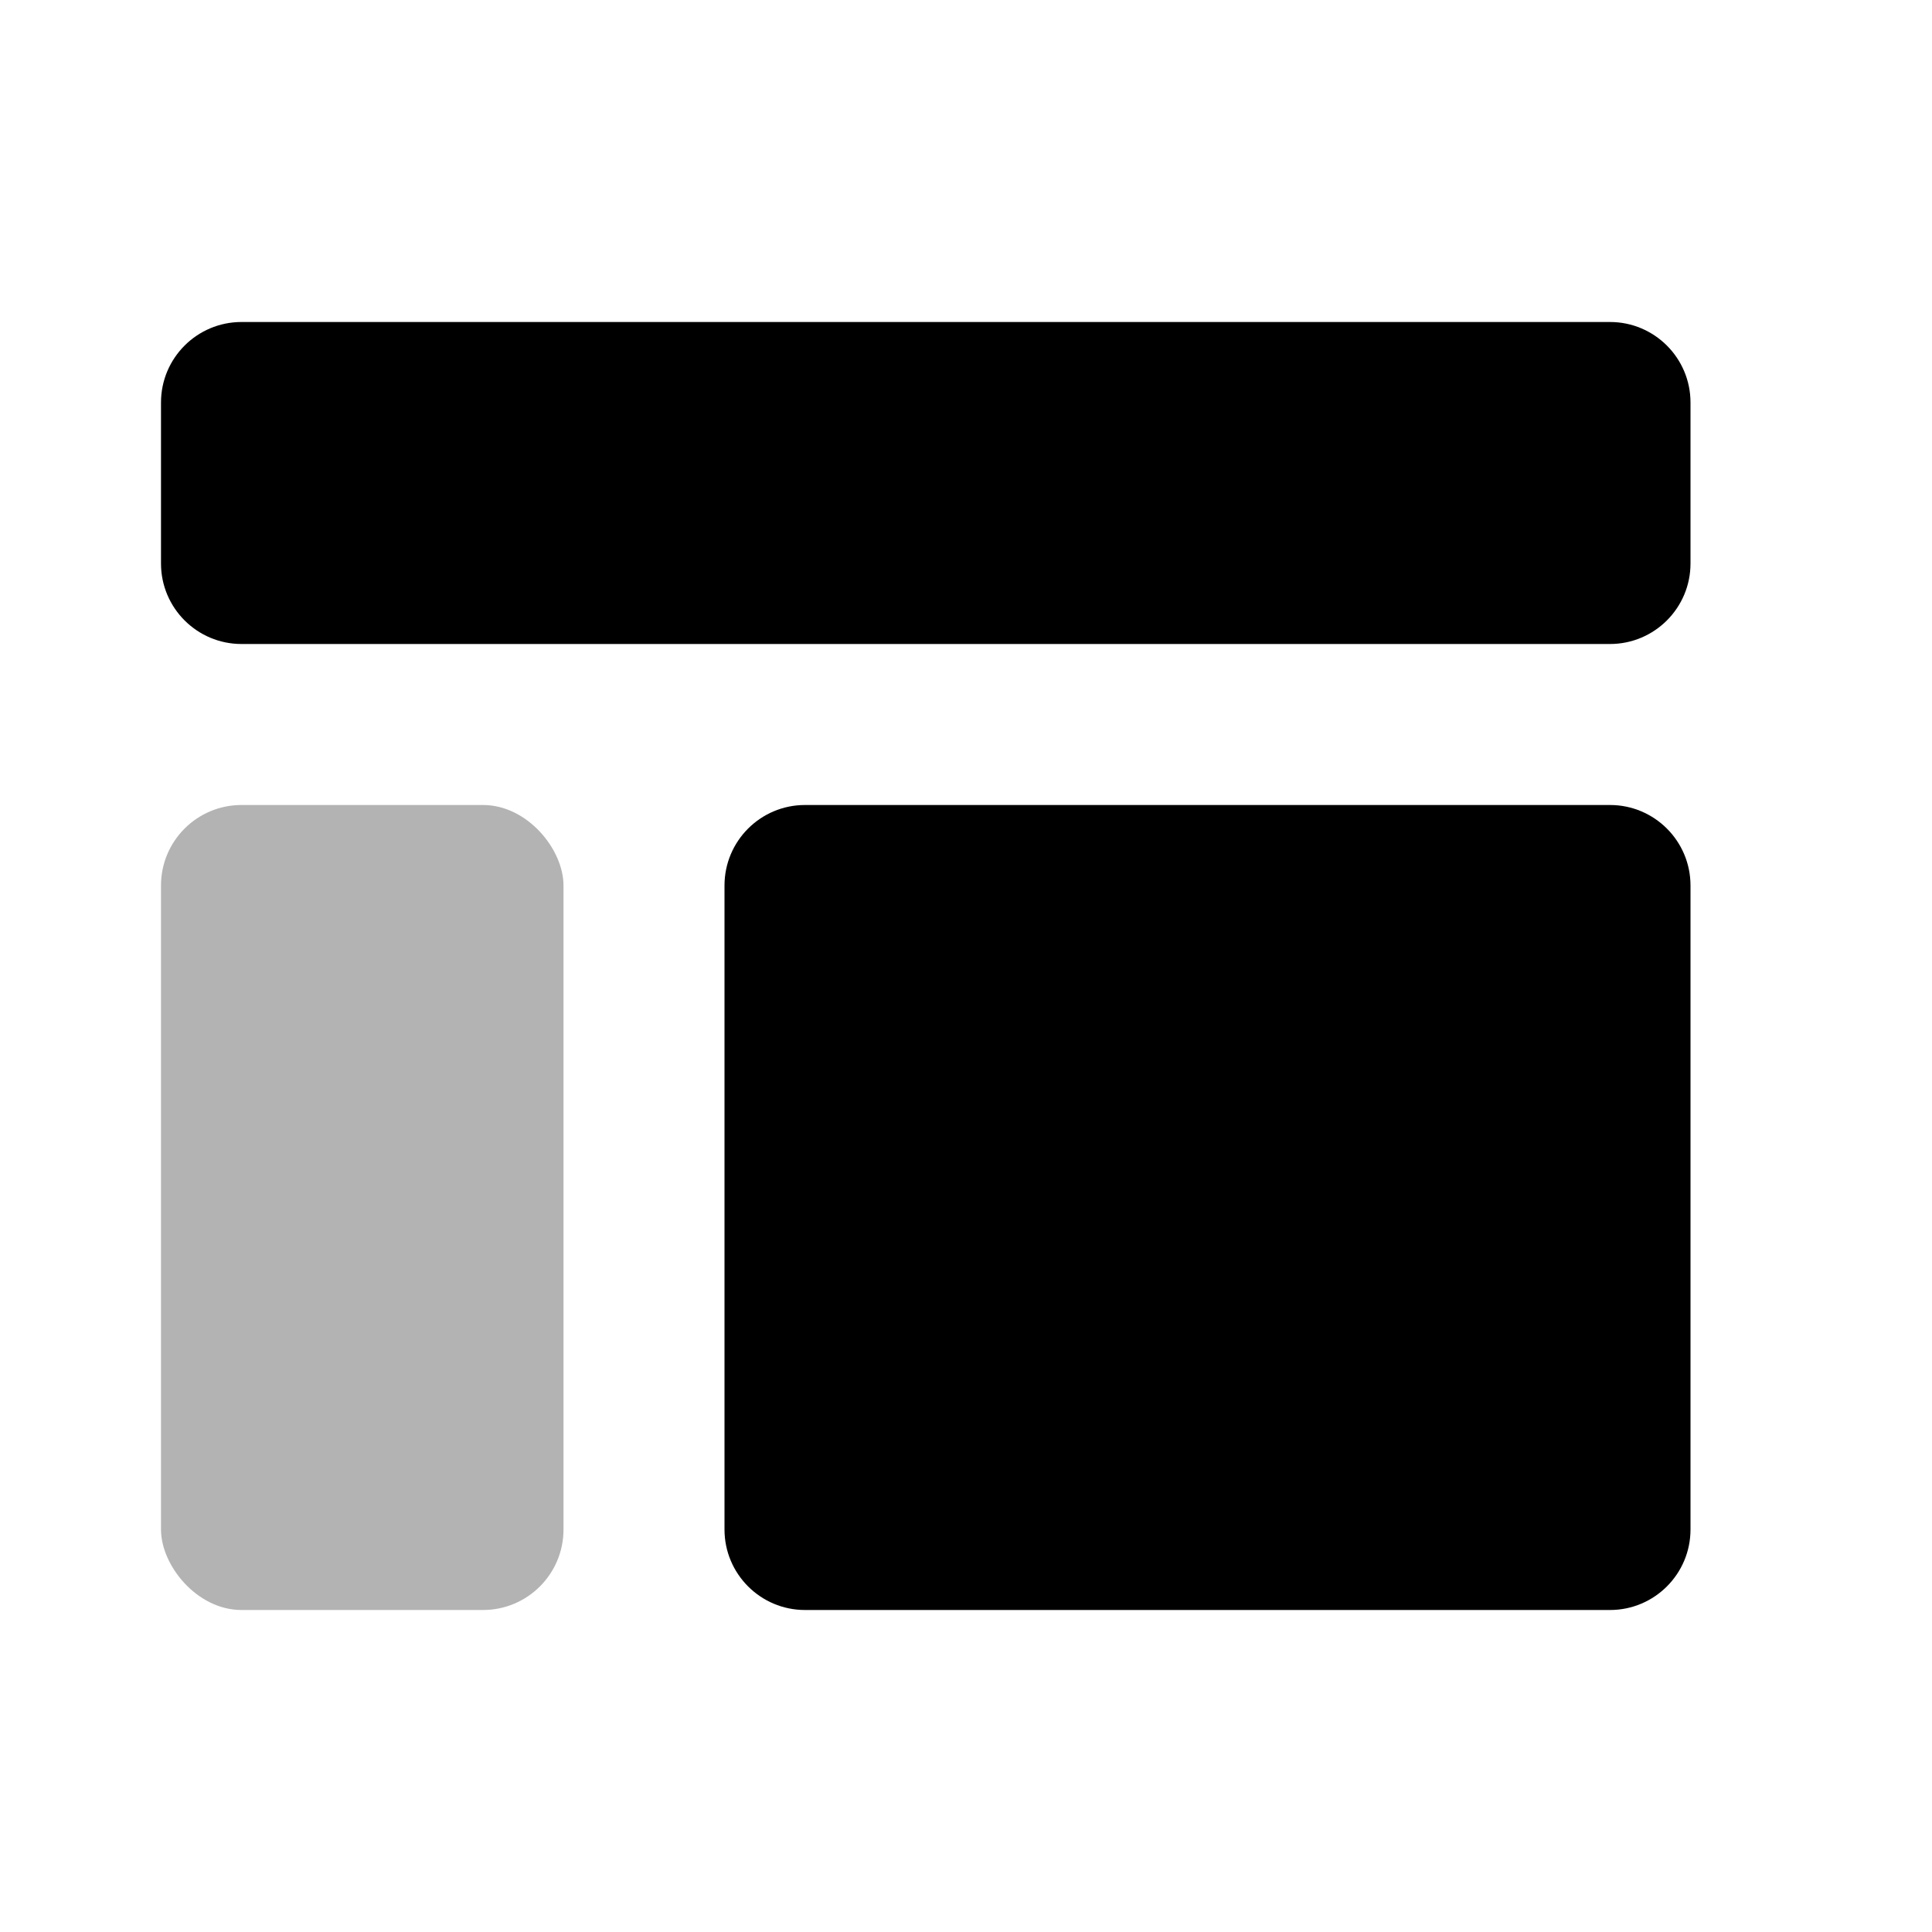
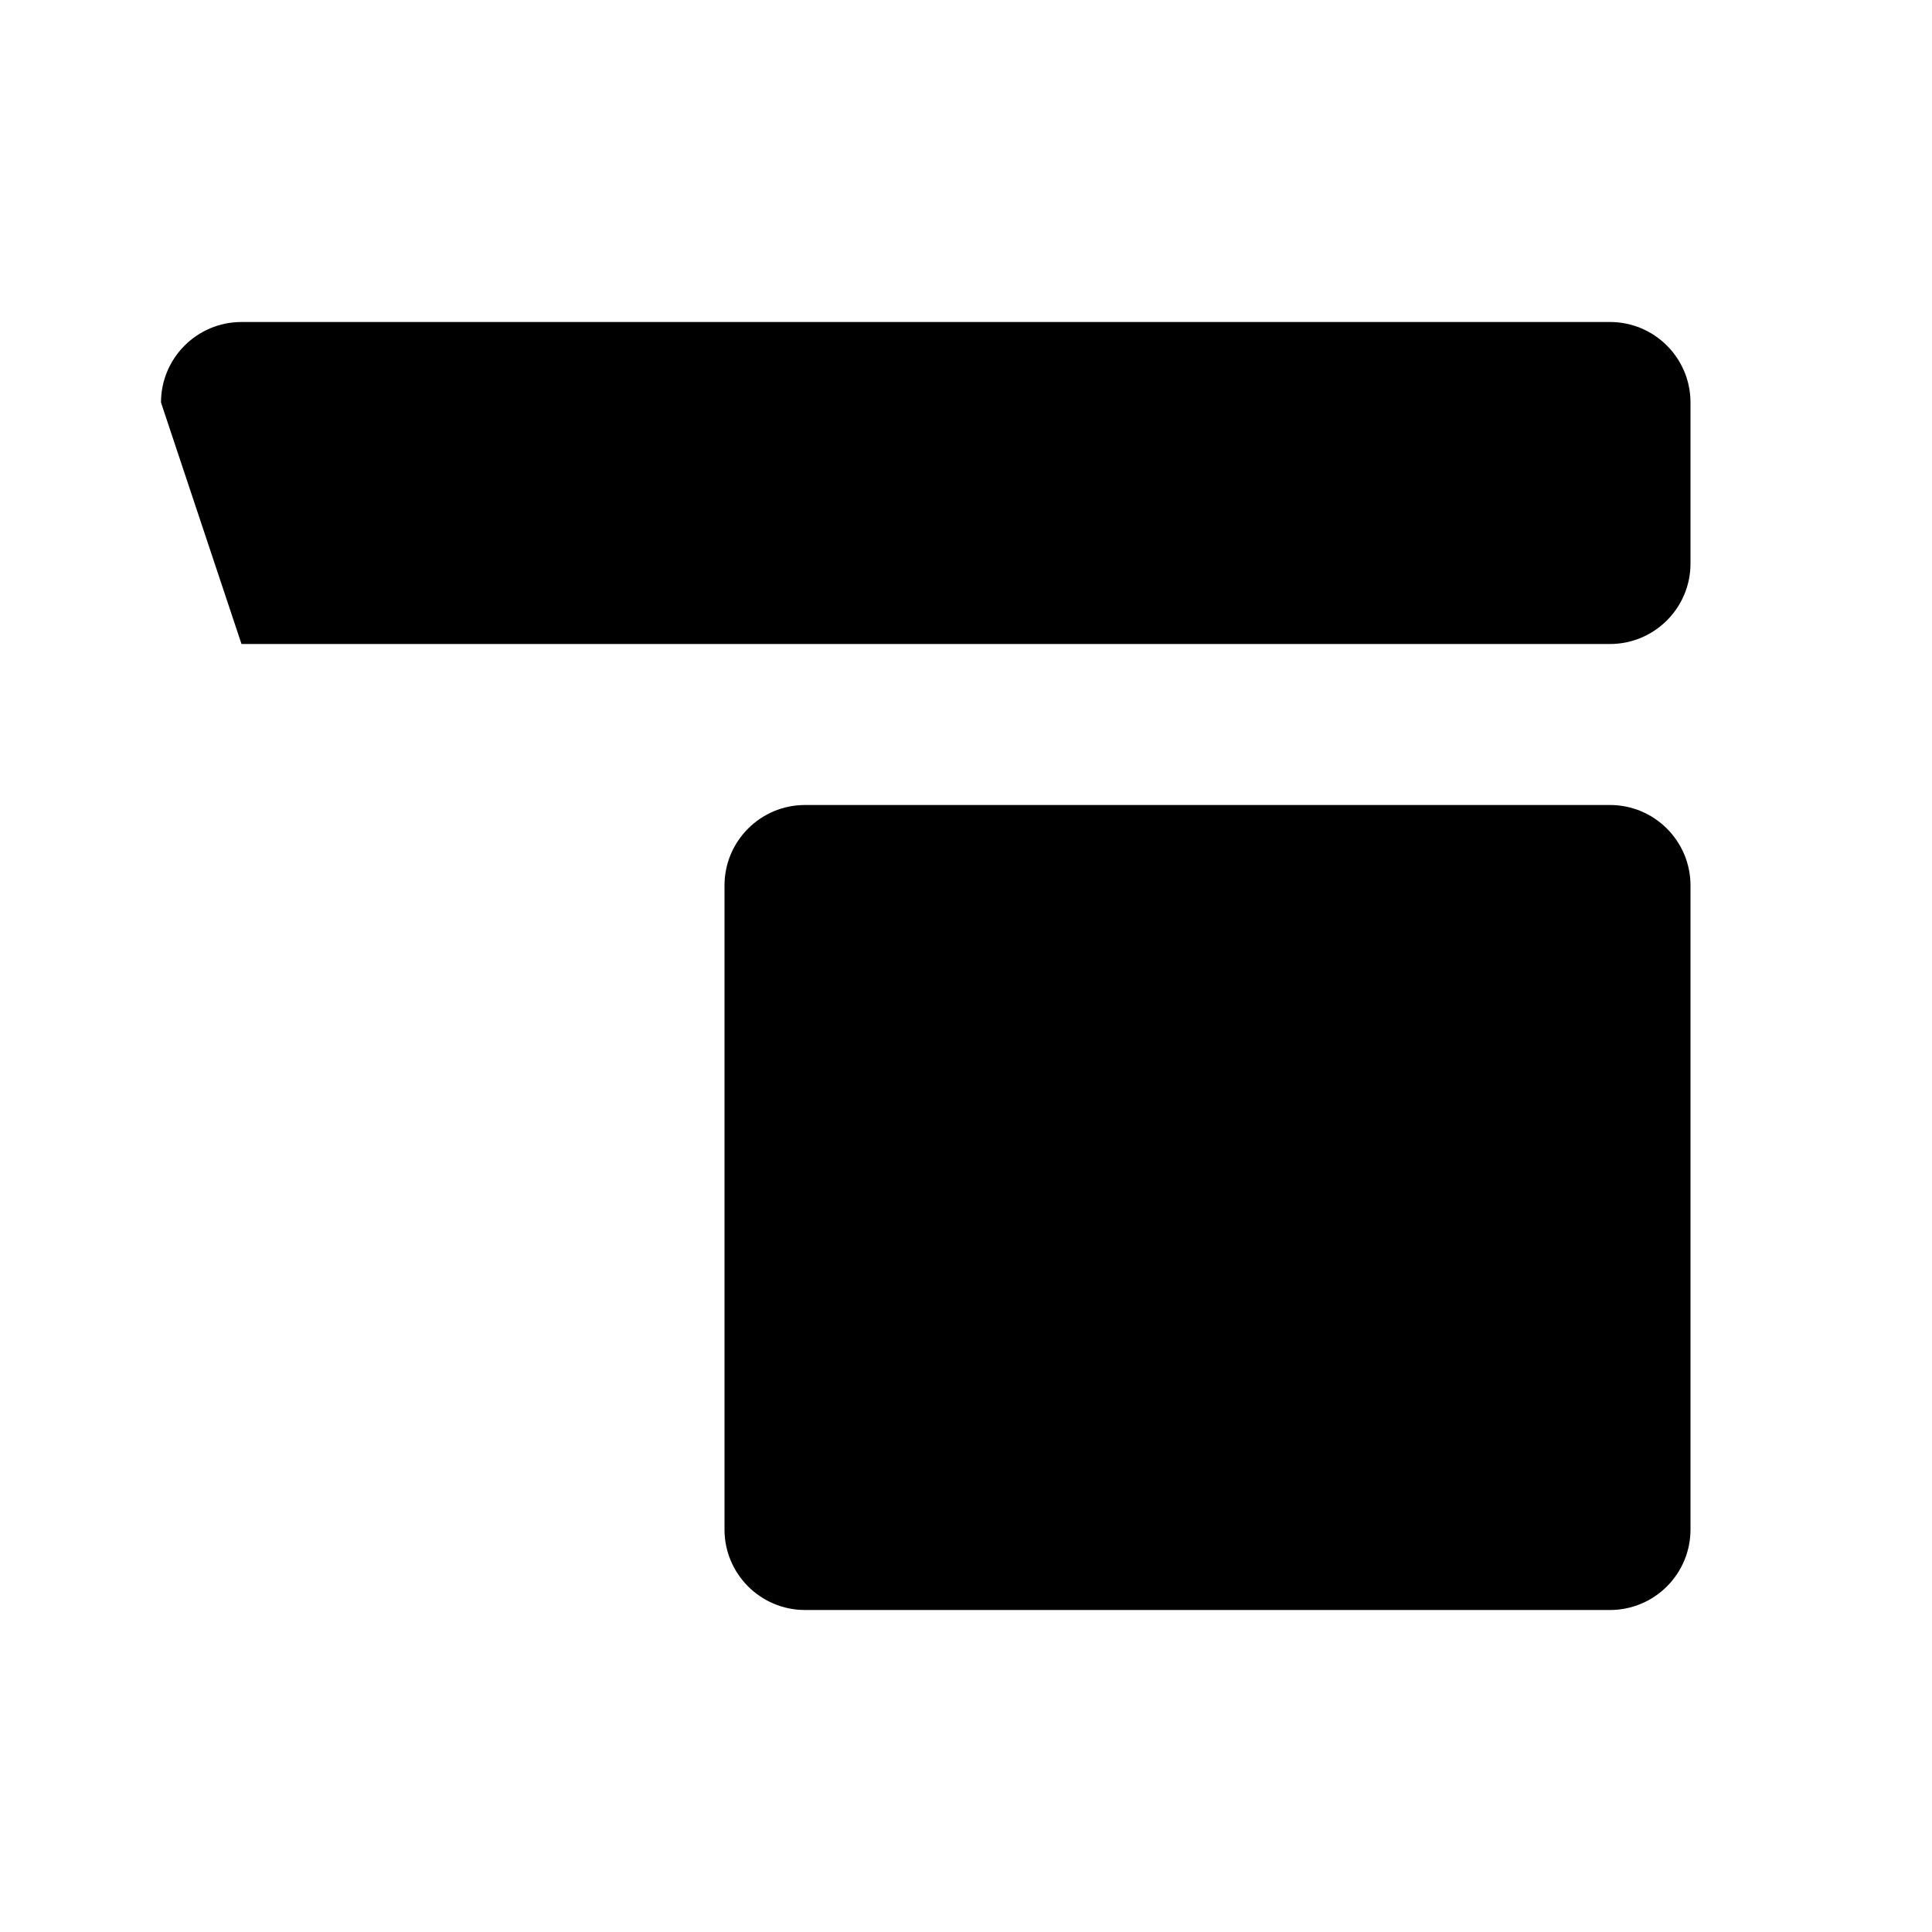
<svg xmlns="http://www.w3.org/2000/svg" width="24px" height="24px" viewBox="0 0 24 24" version="1.1">
  <title>Stockholm-icons / Layout / Layout-top-panel-2</title>
  <desc>Created with Sketch.</desc>
  <defs />
  <g id="Stockholm-icons-/-Layout-/-Layout-top-panel-2" stroke="none" stroke-width="1" fill="none" fill-rule="evenodd">
    <rect id="bound" x="0" y="0" width="24" height="24" />
-     <path d="M3,4 L20,4 C20.552,4 21,4.448 21,5 L21,7 C21,7.552 20.552,8 20,8 L3,8 C2.448,8 2,7.552 2,7 L2,5 C2,4.448 2.448,4 3,4 Z M10,10 L20,10 C20.552,10 21,10.448 21,11 L21,19 C21,19.552 20.552,20 20,20 L10,20 C9.448,20 9,19.552 9,19 L9,11 C9,10.448 9.448,10 10,10 Z" id="Combined-Shape" fill="#000000" />
-     <rect id="Rectangle-7-Copy-2" fill="#000000" opacity="0.3" x="2" y="10" width="5" height="10" rx="1" />
+     <path d="M3,4 L20,4 C20.552,4 21,4.448 21,5 L21,7 C21,7.552 20.552,8 20,8 L3,8 L2,5 C2,4.448 2.448,4 3,4 Z M10,10 L20,10 C20.552,10 21,10.448 21,11 L21,19 C21,19.552 20.552,20 20,20 L10,20 C9.448,20 9,19.552 9,19 L9,11 C9,10.448 9.448,10 10,10 Z" id="Combined-Shape" fill="#000000" />
  </g>
</svg>